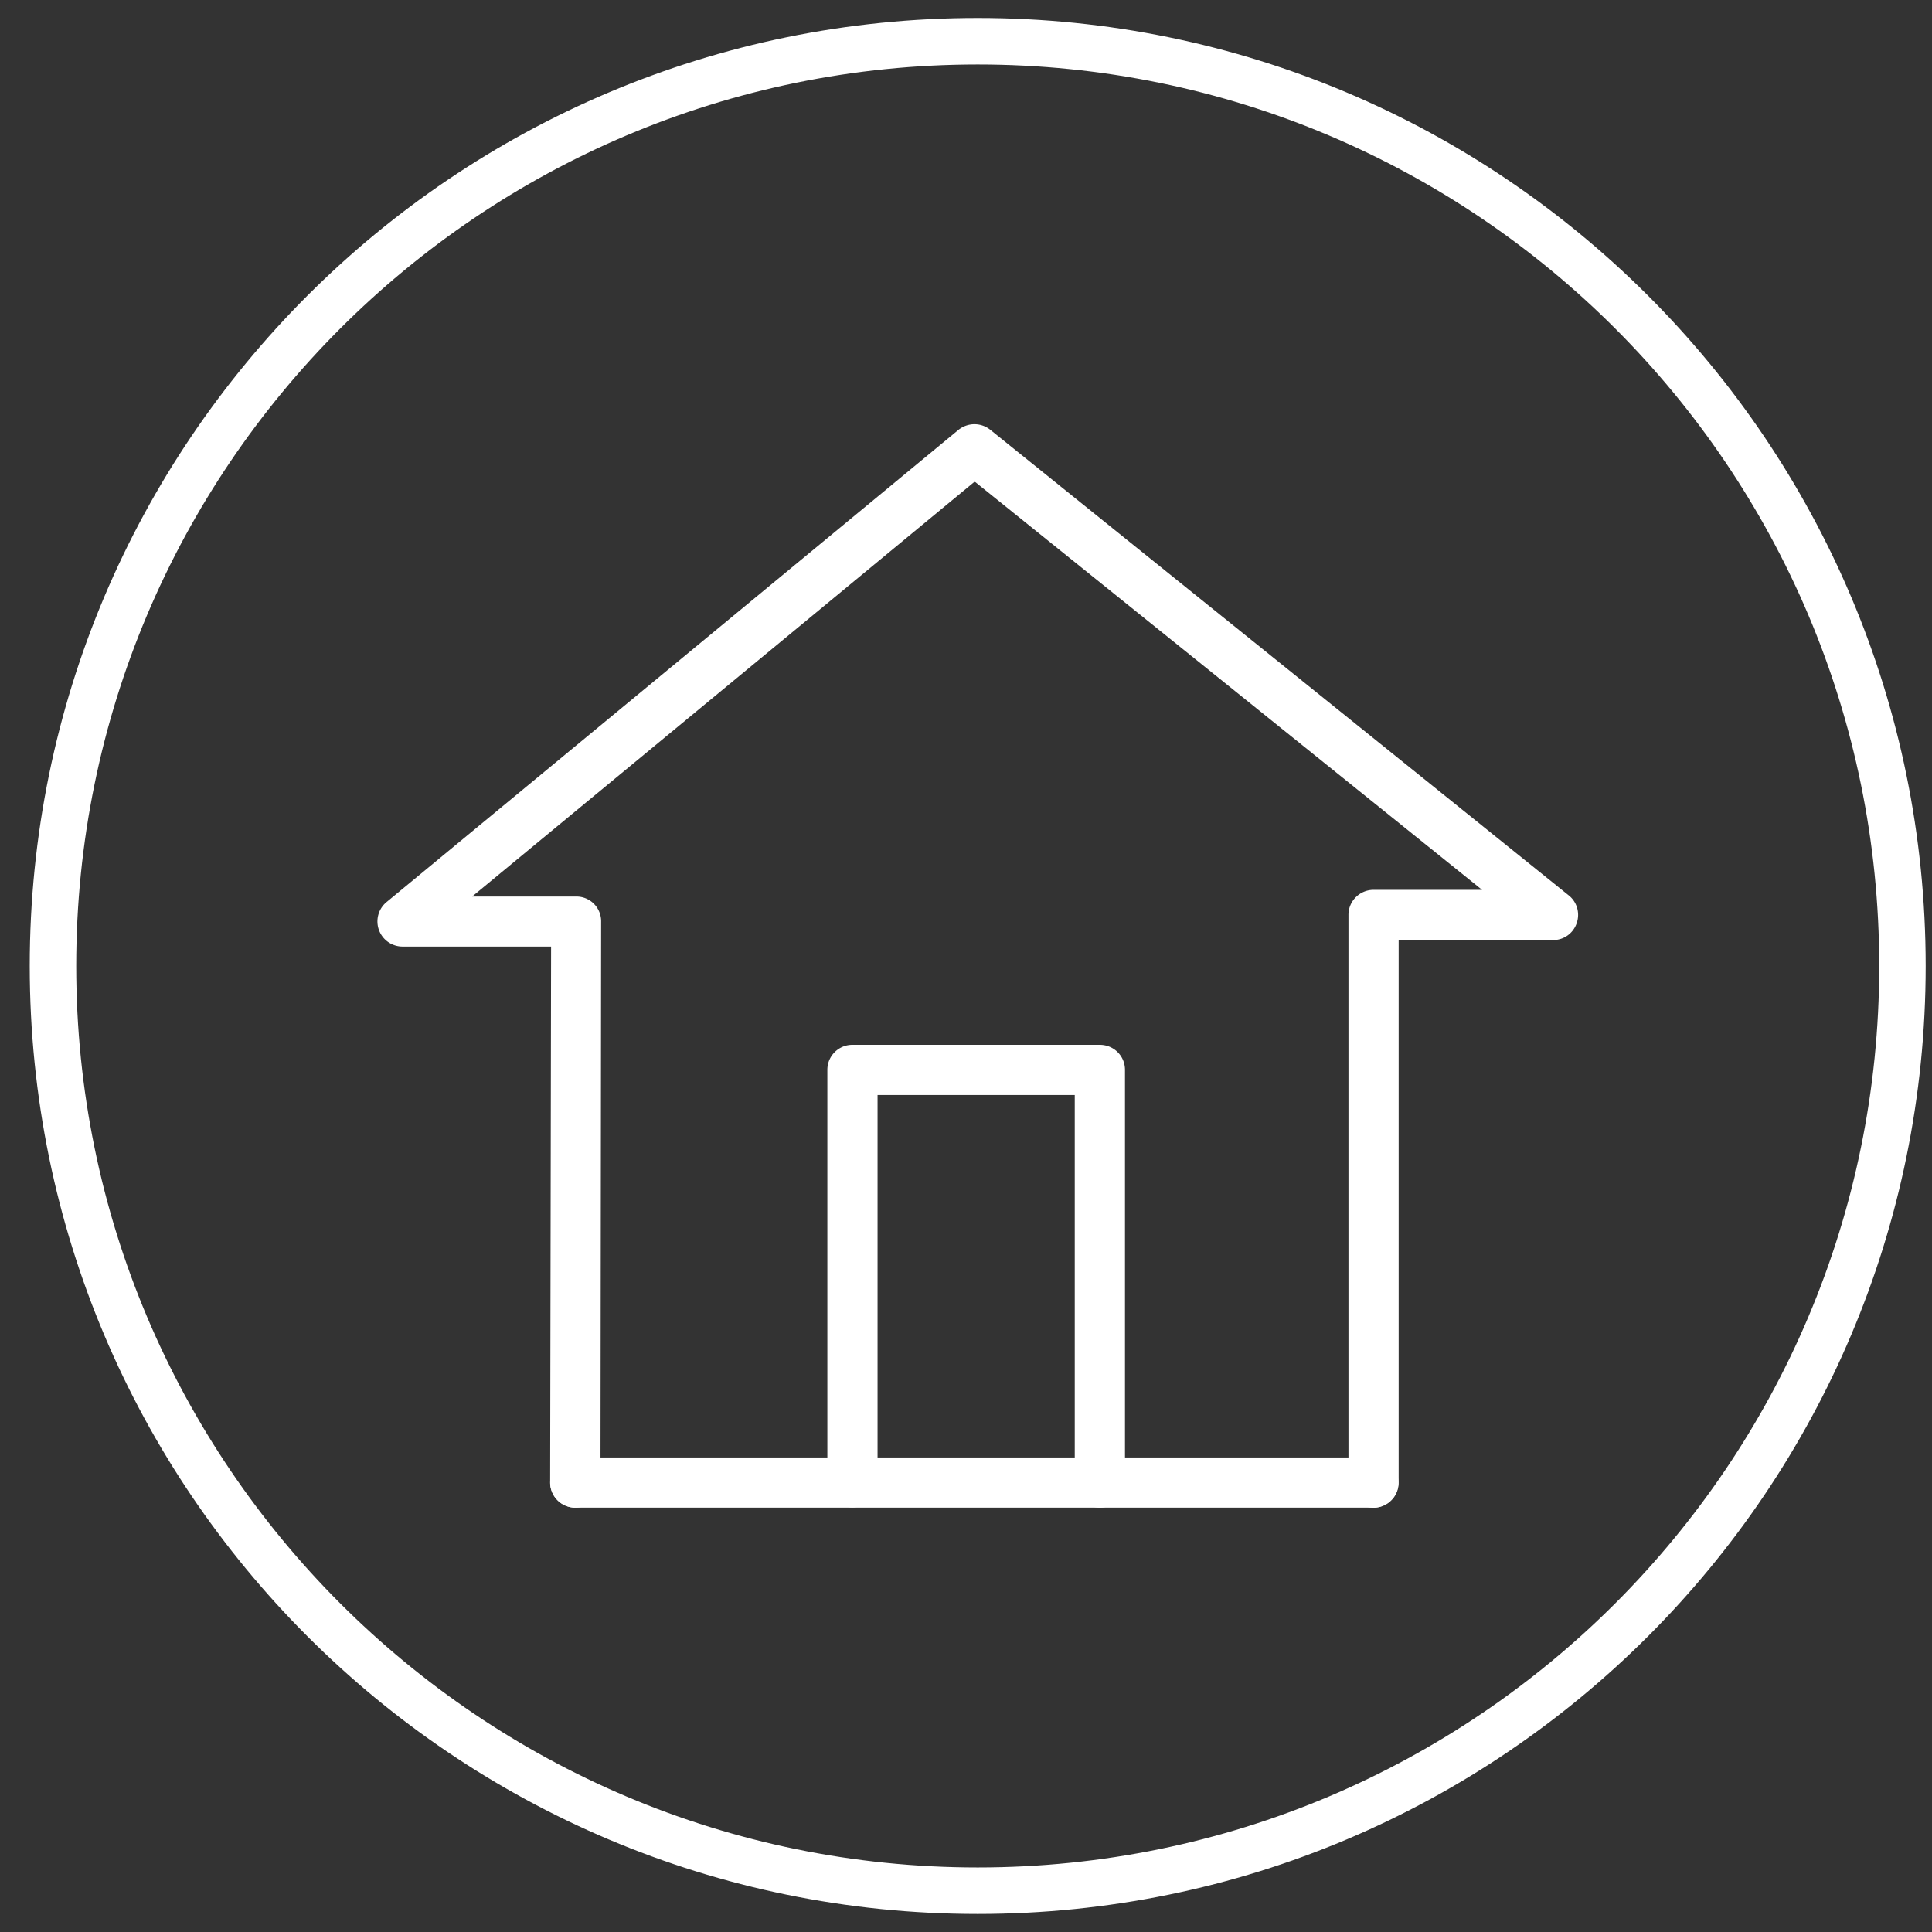
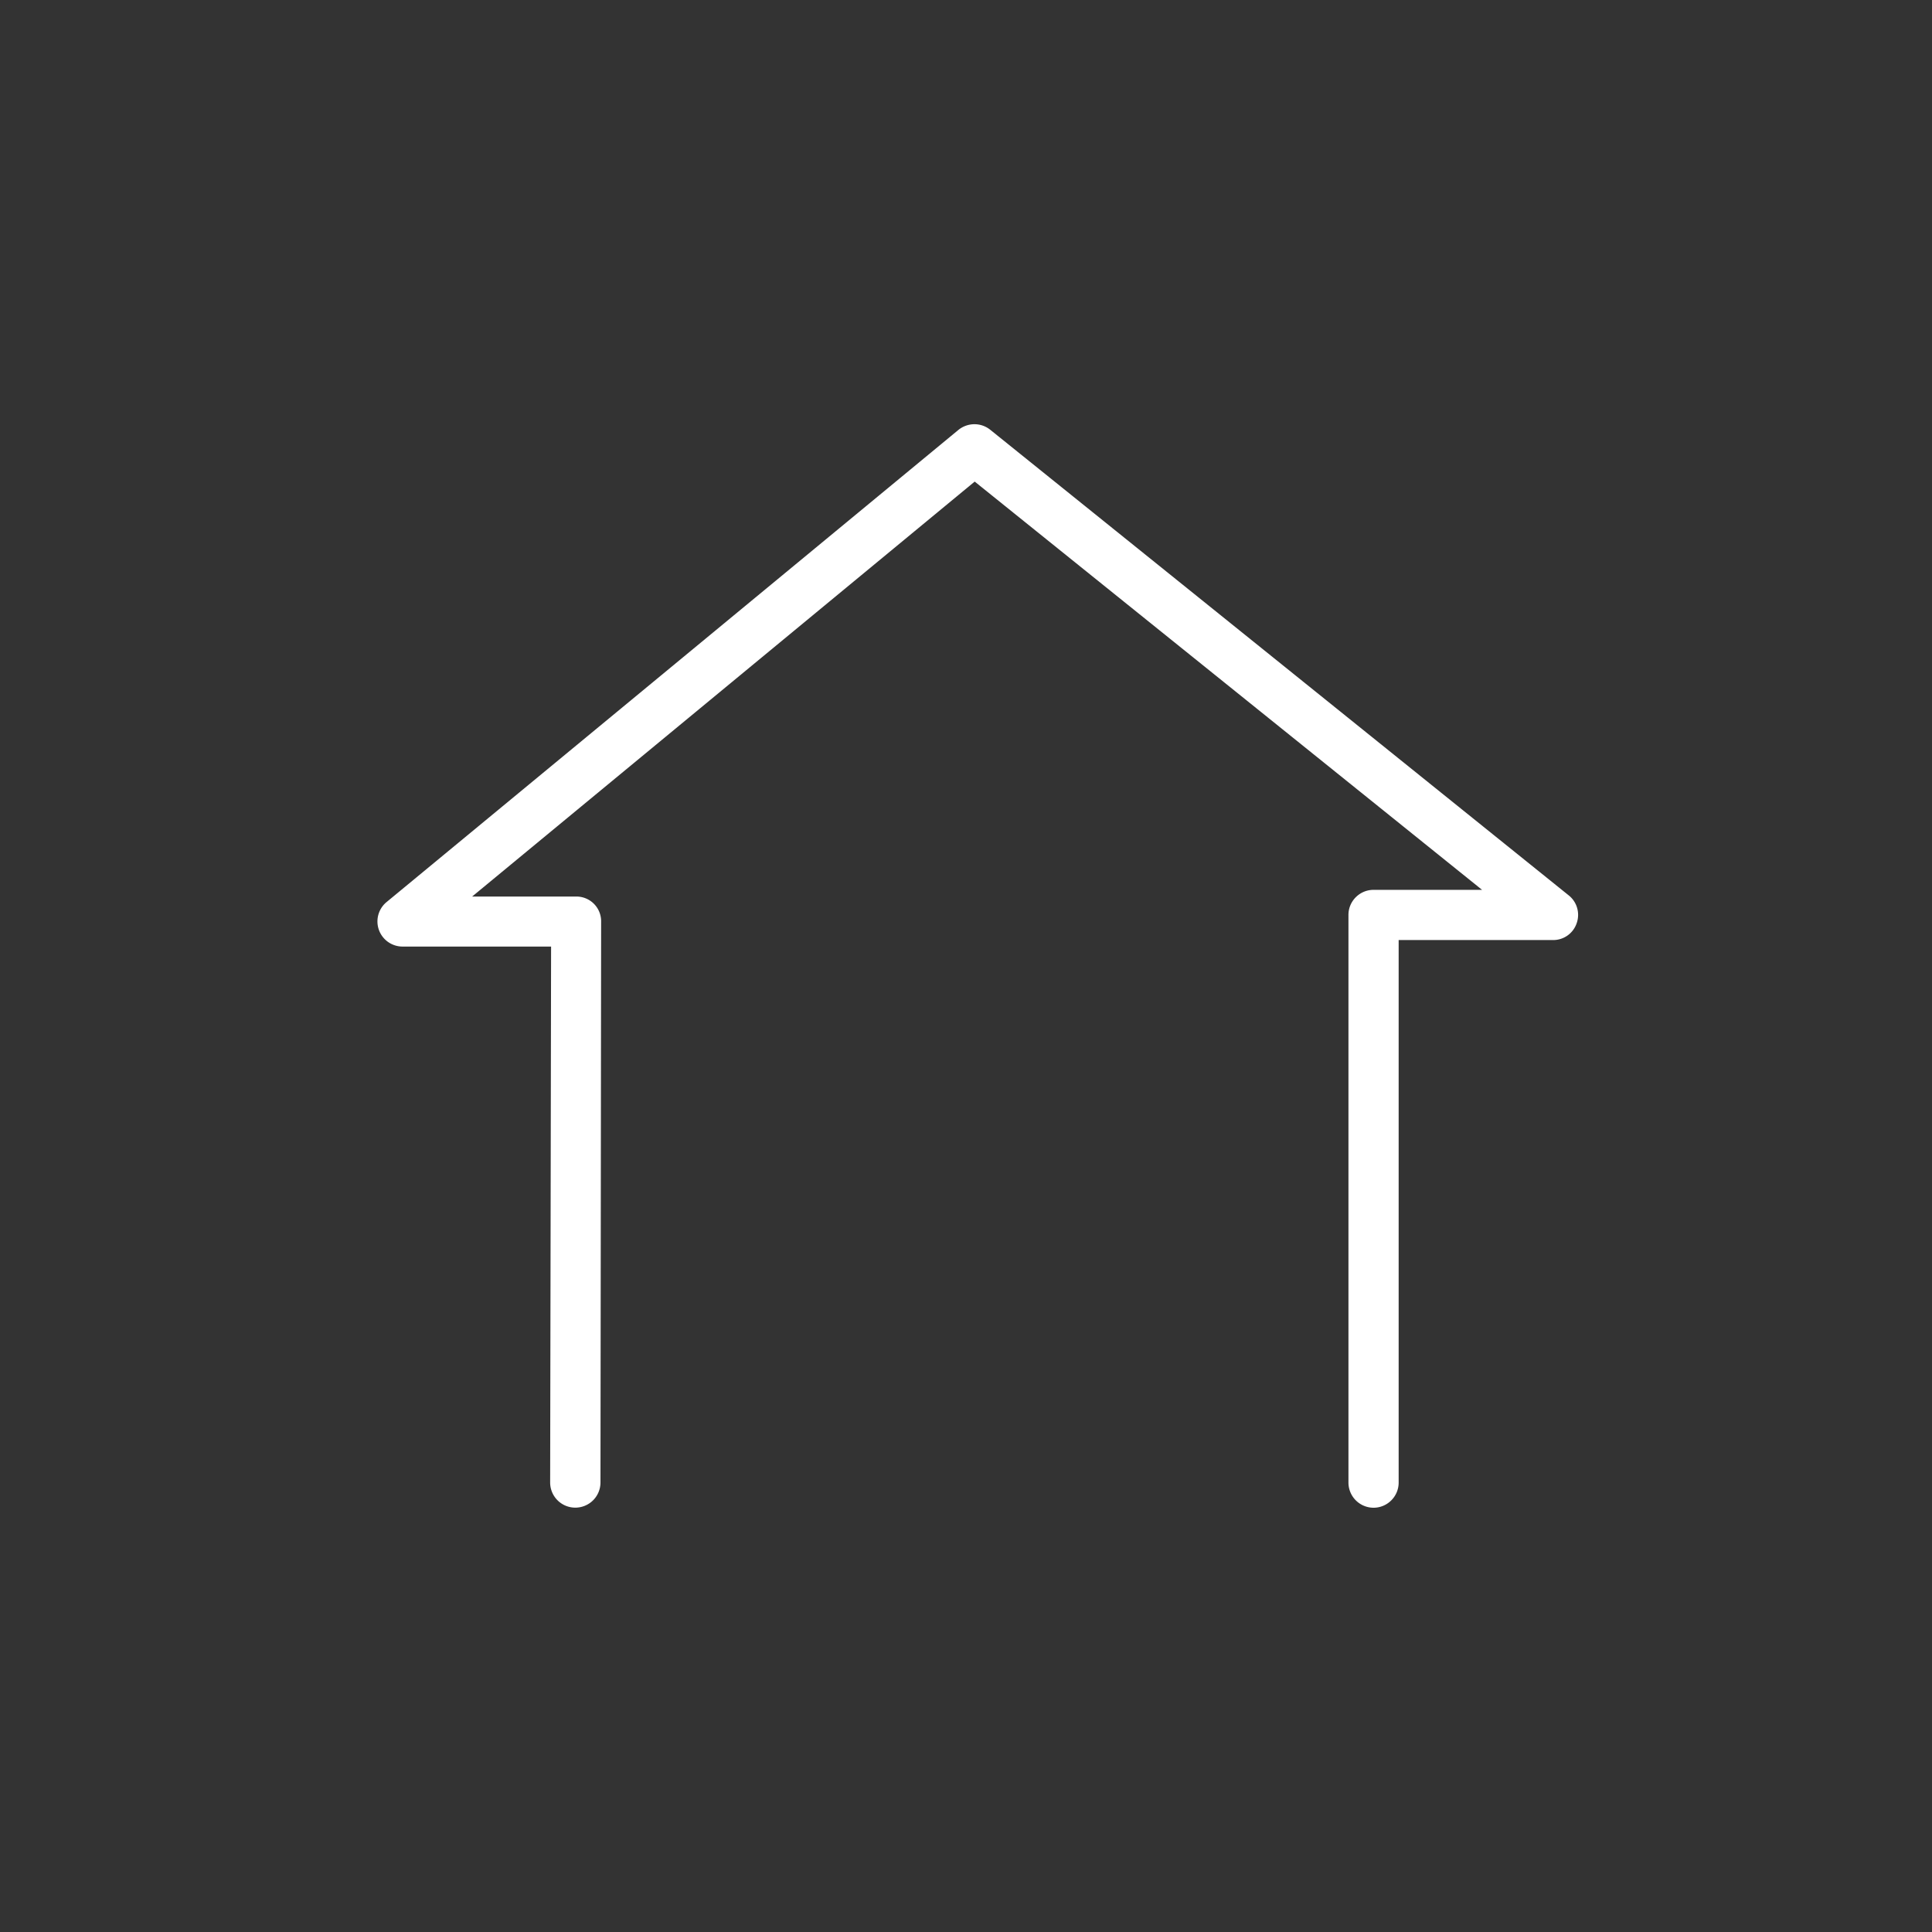
<svg xmlns="http://www.w3.org/2000/svg" t="1622724460400" class="icon" viewBox="0 0 1024 1024" version="1.1" p-id="65052" width="32" height="32">
  <rect x="0" y="0" width="1024" height="1024" fill="#333333" stroke="none" />
  <defs>
    <style type="text/css" />
  </defs>
-   <path d="M582.92 799.081a13.305 13.305 0 0 1-13.28-13.329V580.379h-104.518v205.361a13.305 13.305 0 0 1-26.609 0V567.024c0-7.337 5.967-13.242 13.242-13.242h131.177c7.425 0 13.329 5.917 13.329 13.242v218.727a13.305 13.305 0 0 1-13.342 13.329" p-id="65053" fill="#ffffff" />
  <path d="M304.92 799.081a13.329 13.329 0 0 1-13.329-13.329l0.498-284.054H213.271a13.317 13.317 0 0 1-8.459-23.52l303.151-250.307c4.958-3.986 11.922-4.049 16.88-0.087l306.639 246.806c4.422 3.538 6.054 9.468 4.186 14.737a13.118 13.118 0 0 1-12.457 8.92h-81.895v287.555c0 7.362-5.98 13.329-13.329 13.329a13.342 13.342 0 0 1-13.28-13.329V484.905c0-7.325 6.004-13.267 13.28-13.267h57.541L516.609 255.253 250.245 475.188h55.087a13.093 13.093 0 0 1 13.28 13.23l-0.349 297.334a13.329 13.329 0 0 1-13.342 13.329" p-id="65054" fill="#ffffff" />
-   <path d="M727.987 799.081h-423.054c-7.325 0-13.329-5.967-13.329-13.329a13.329 13.329 0 0 1 13.329-13.28h423.054a13.305 13.305 0 0 1 0 26.609" p-id="65055" fill="#ffffff" />
-   <path d="M518.204 9.53C240.727 9.53 15.759 234.486 15.759 511.988c0 277.489 224.969 502.445 502.445 502.445 277.489 0 502.445-224.956 502.445-502.445C1020.661 234.474 795.693 9.53 518.204 9.53m0 980.274c-263.898 0-477.804-213.944-477.804-477.817 0-263.898 213.919-477.817 477.804-477.817 263.91 0 477.829 213.919 477.829 477.817 0 263.873-213.919 477.817-477.829 477.817" p-id="65056" fill="#ffffff" />
</svg>